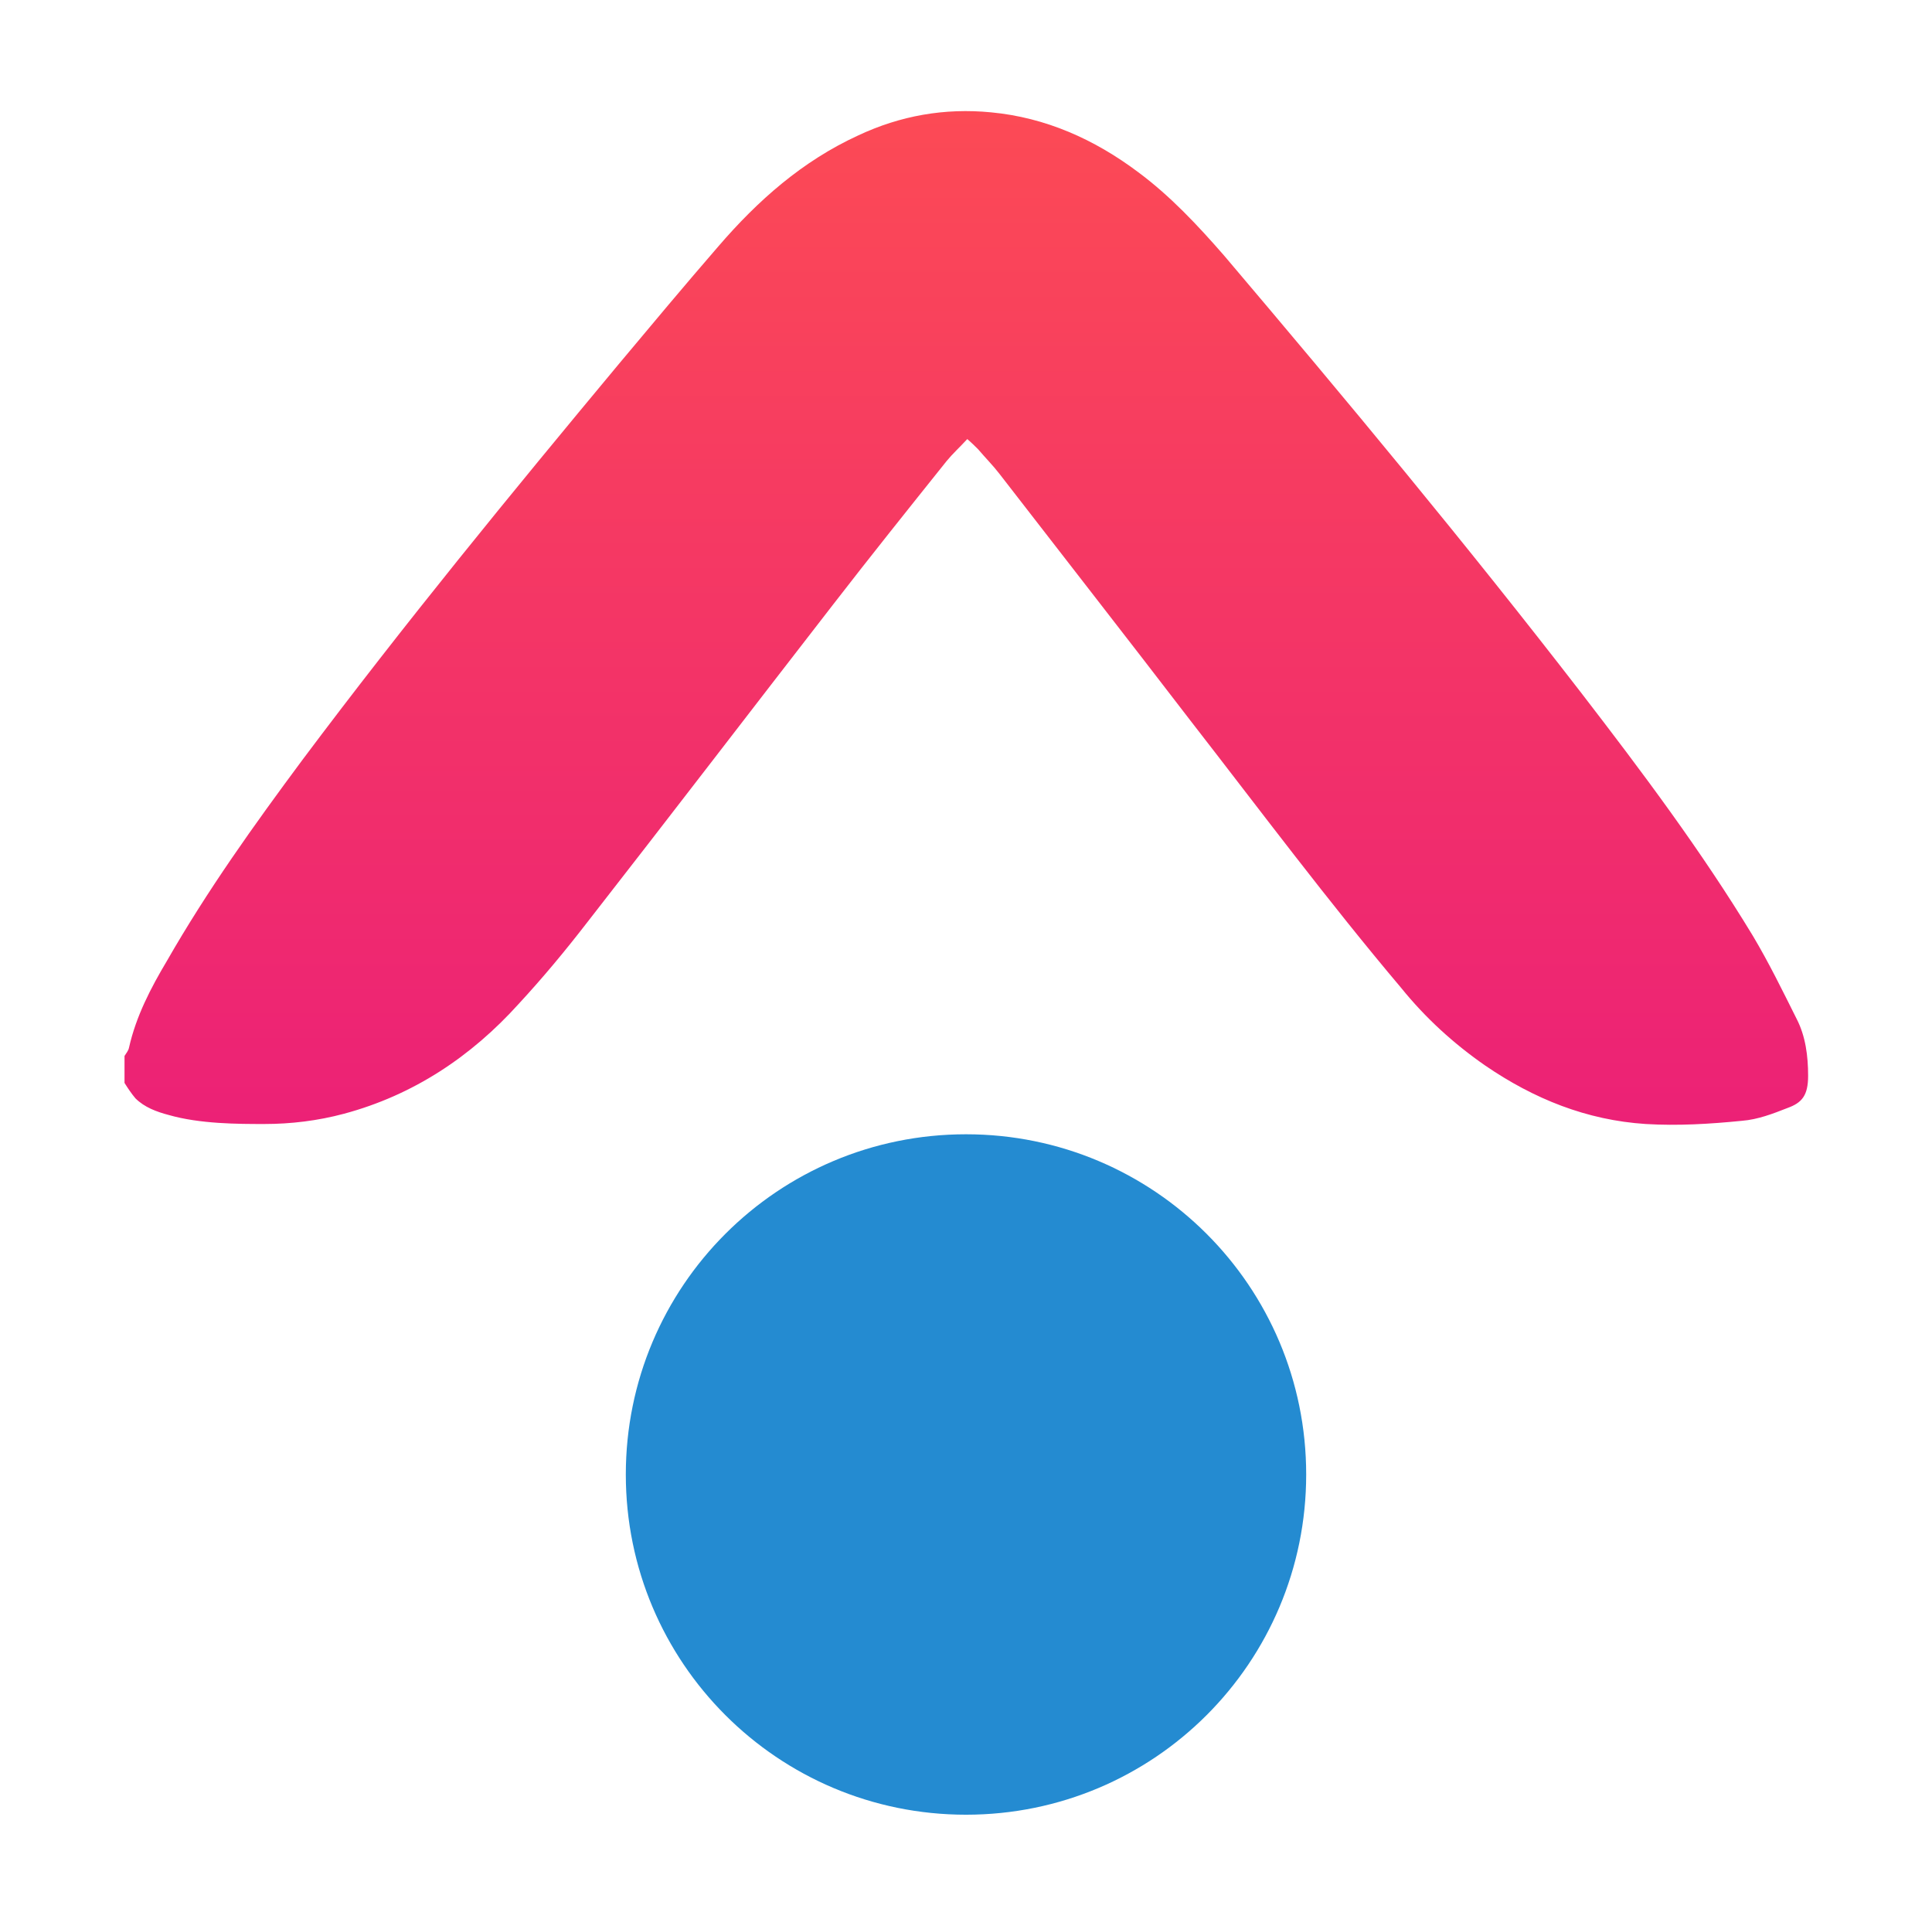
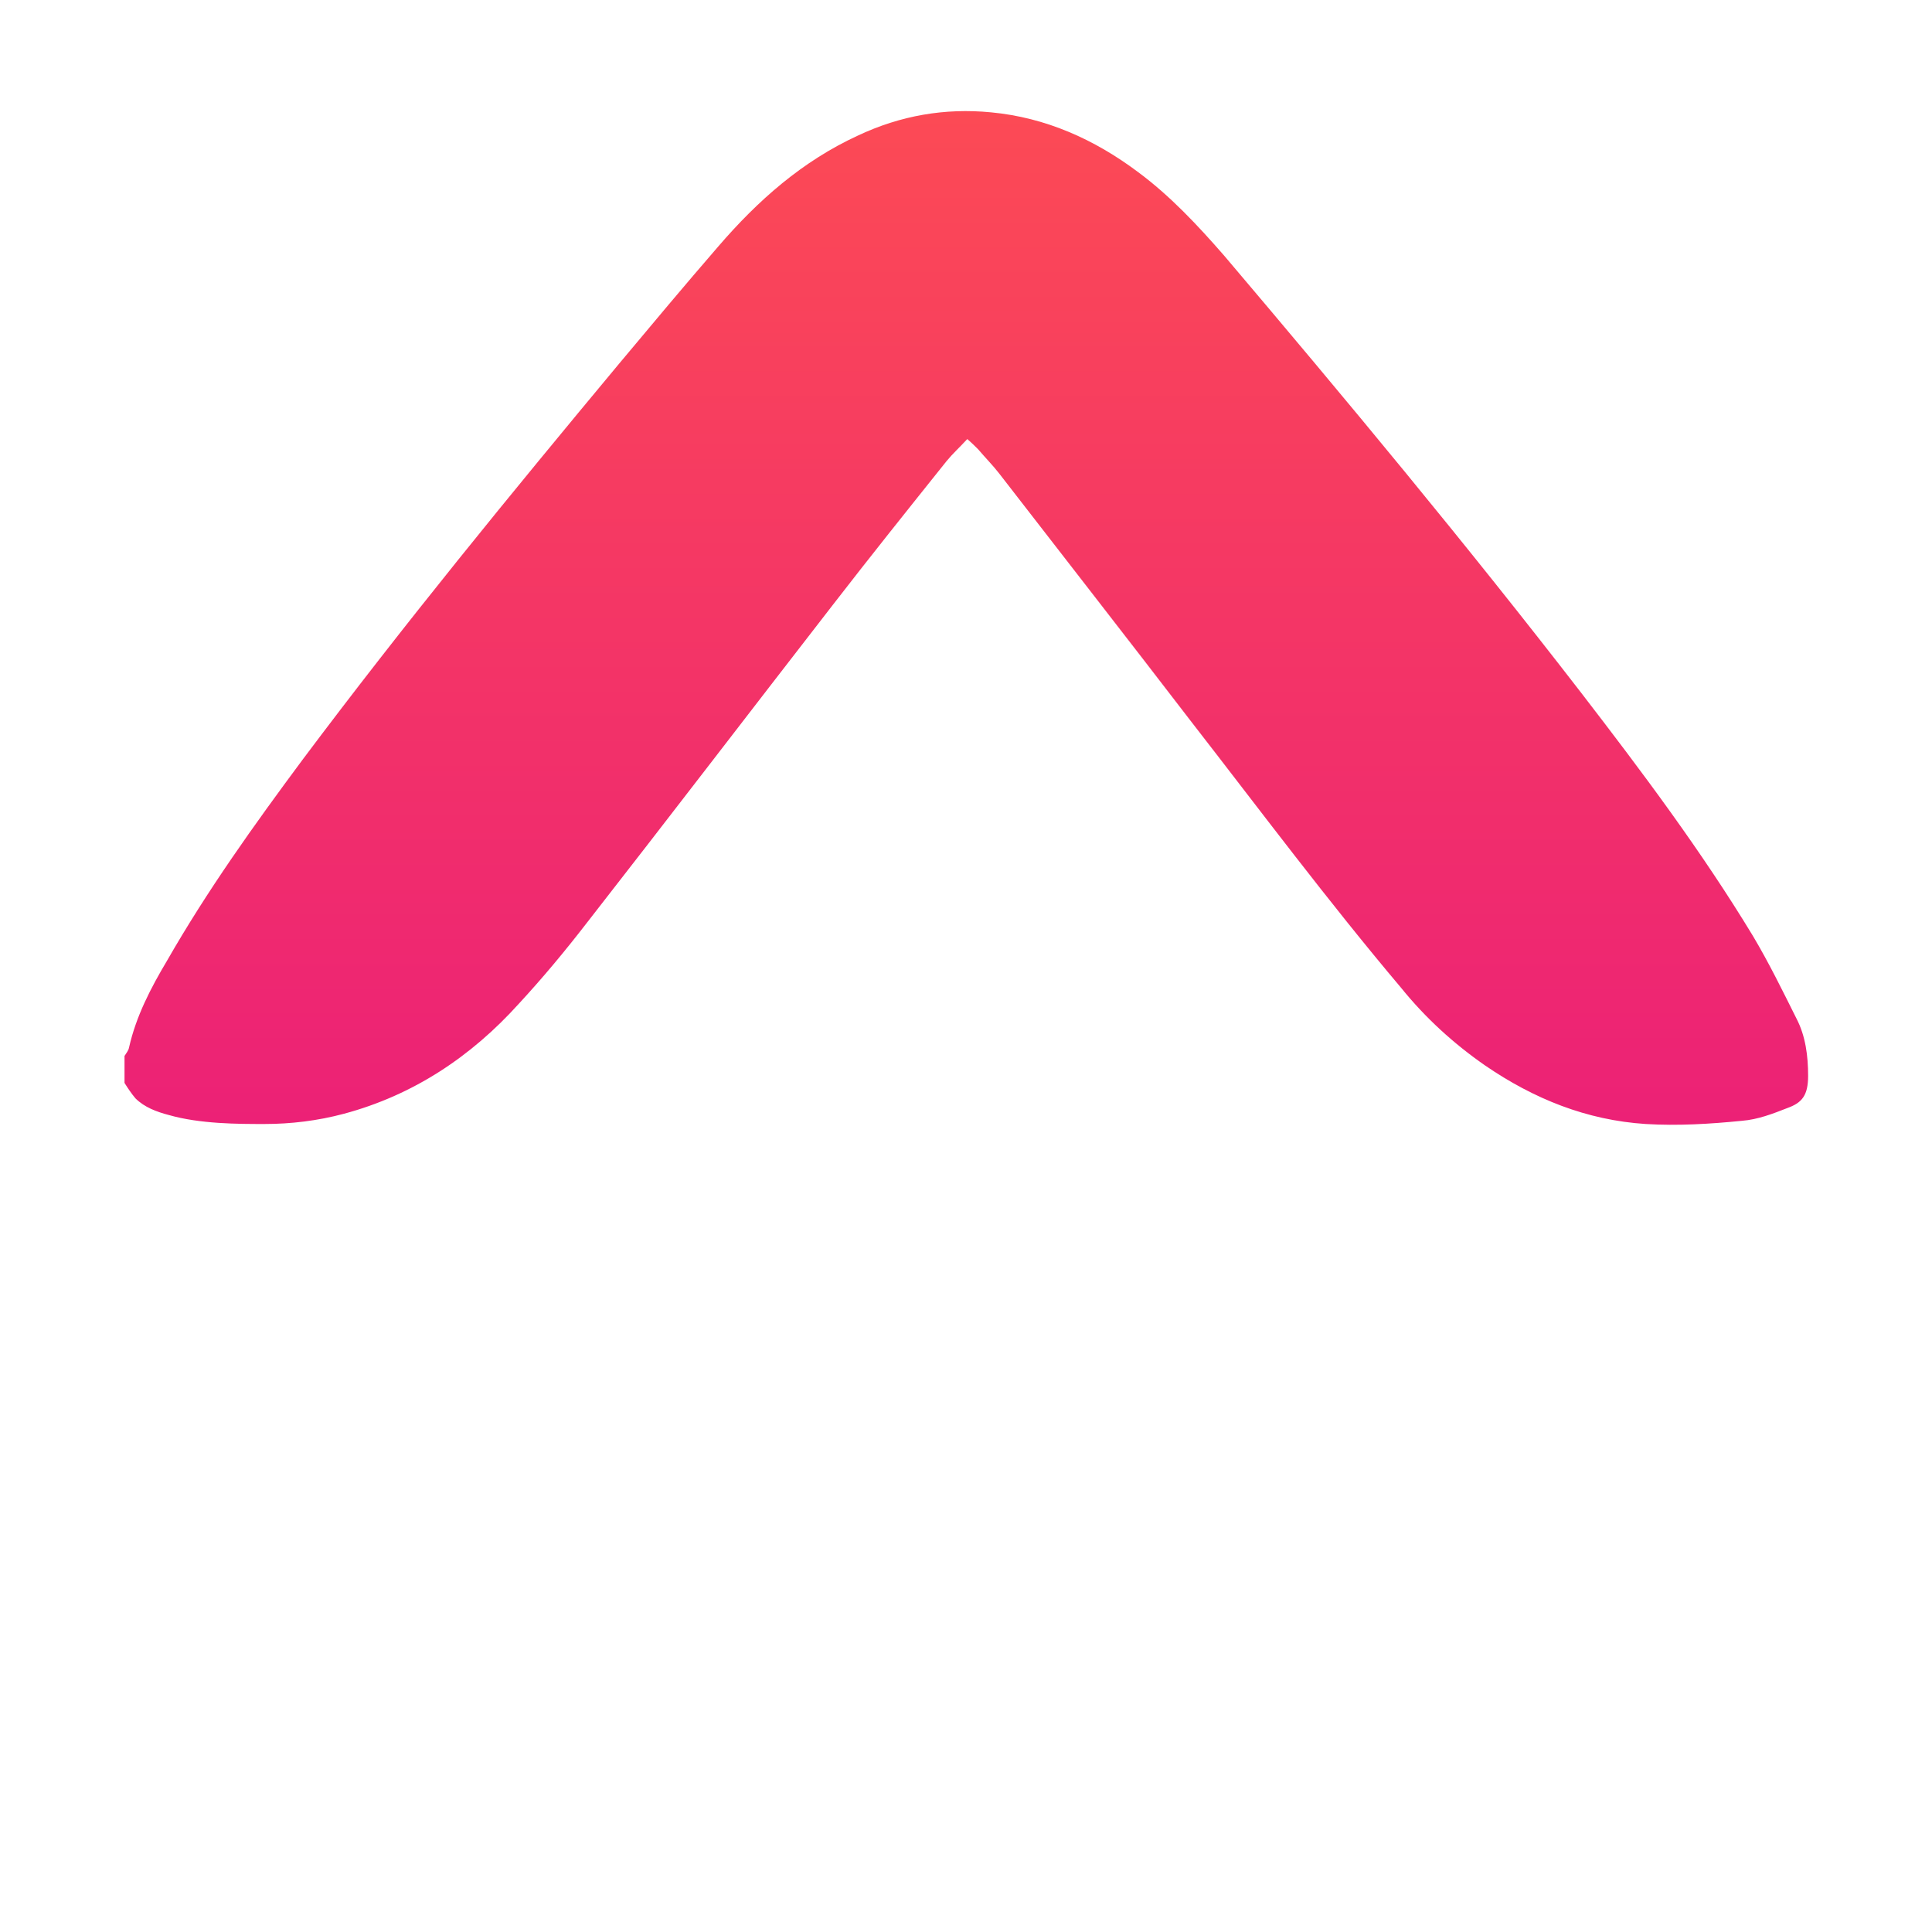
<svg xmlns="http://www.w3.org/2000/svg" data-bbox="19.4 17.307 262.3 265.393" viewBox="0 0 301 300" data-type="ugc">
  <g>
    <defs>
      <linearGradient gradientUnits="userSpaceOnUse" gradientTransform="translate(0 -1266.3)" y2="1441.5" x2="150.5" y1="1283.6" x1="150.5" id="bad17af1-7670-49f3-a1f8-026011f8e758">
        <stop stop-color="#fc4a55" offset="0" />
        <stop stop-color="#ec2176" offset="1" />
      </linearGradient>
    </defs>
    <path d="M19.4 164.5c.3-.5.6-.8.7-1.3 1.1-4.9 3.4-9.3 5.9-13.5 6.3-11 13.6-21.2 21.1-31.3 15.8-21.1 32.5-41.5 49.4-61.8 5.1-6.1 10.2-12.2 15.4-18.2 6.2-7.2 13.1-13.3 21.8-17.3q9.9-4.65 20.7-3.6c8.5.8 16.1 4.2 22.9 9.3 5 3.7 9.3 8.3 13.4 13 19 22.4 37.7 44.9 55.7 68.2 9.4 12.2 18.7 24.6 26.7 37.8 2.5 4.2 4.6 8.5 6.8 12.9 1.4 2.7 1.8 5.8 1.8 8.9s-1 4.2-3.2 5c-2.3.9-4.6 1.8-7.1 2-5 .5-10 .8-15 .5-9.2-.6-17.4-3.9-25-9.1-4.9-3.4-9.3-7.4-13.1-12.1-11.4-13.5-22-27.7-32.8-41.6-9.9-12.9-19.9-25.7-29.8-38.5-1-1.3-2.2-2.5-3.3-3.8-.5-.5-1-1-1.7-1.6-1.2 1.3-2.3 2.3-3.2 3.4-6 7.5-12 15-17.8 22.5-12.8 16.5-25.5 33.1-38.3 49.5-3.4 4.4-6.9 8.6-10.6 12.6-7.4 8.2-16.4 14.2-27.2 17.1-4.1 1.1-8.3 1.6-12.4 1.6s-10 0-14.9-1.4c-1.9-.5-3.8-1.2-5.2-2.6-.6-.7-1.2-1.6-1.7-2.4v-4.1" fill="url(#bad17af1-7670-49f3-a1f8-026011f8e758)" />
-     <path d="M203.5 229.7c0 29.3-23.7 53-53 53s-53-23.7-53-53 23.7-53 53-53 53 23.7 53 53" fill="#248bd1" />
  </g>
</svg>